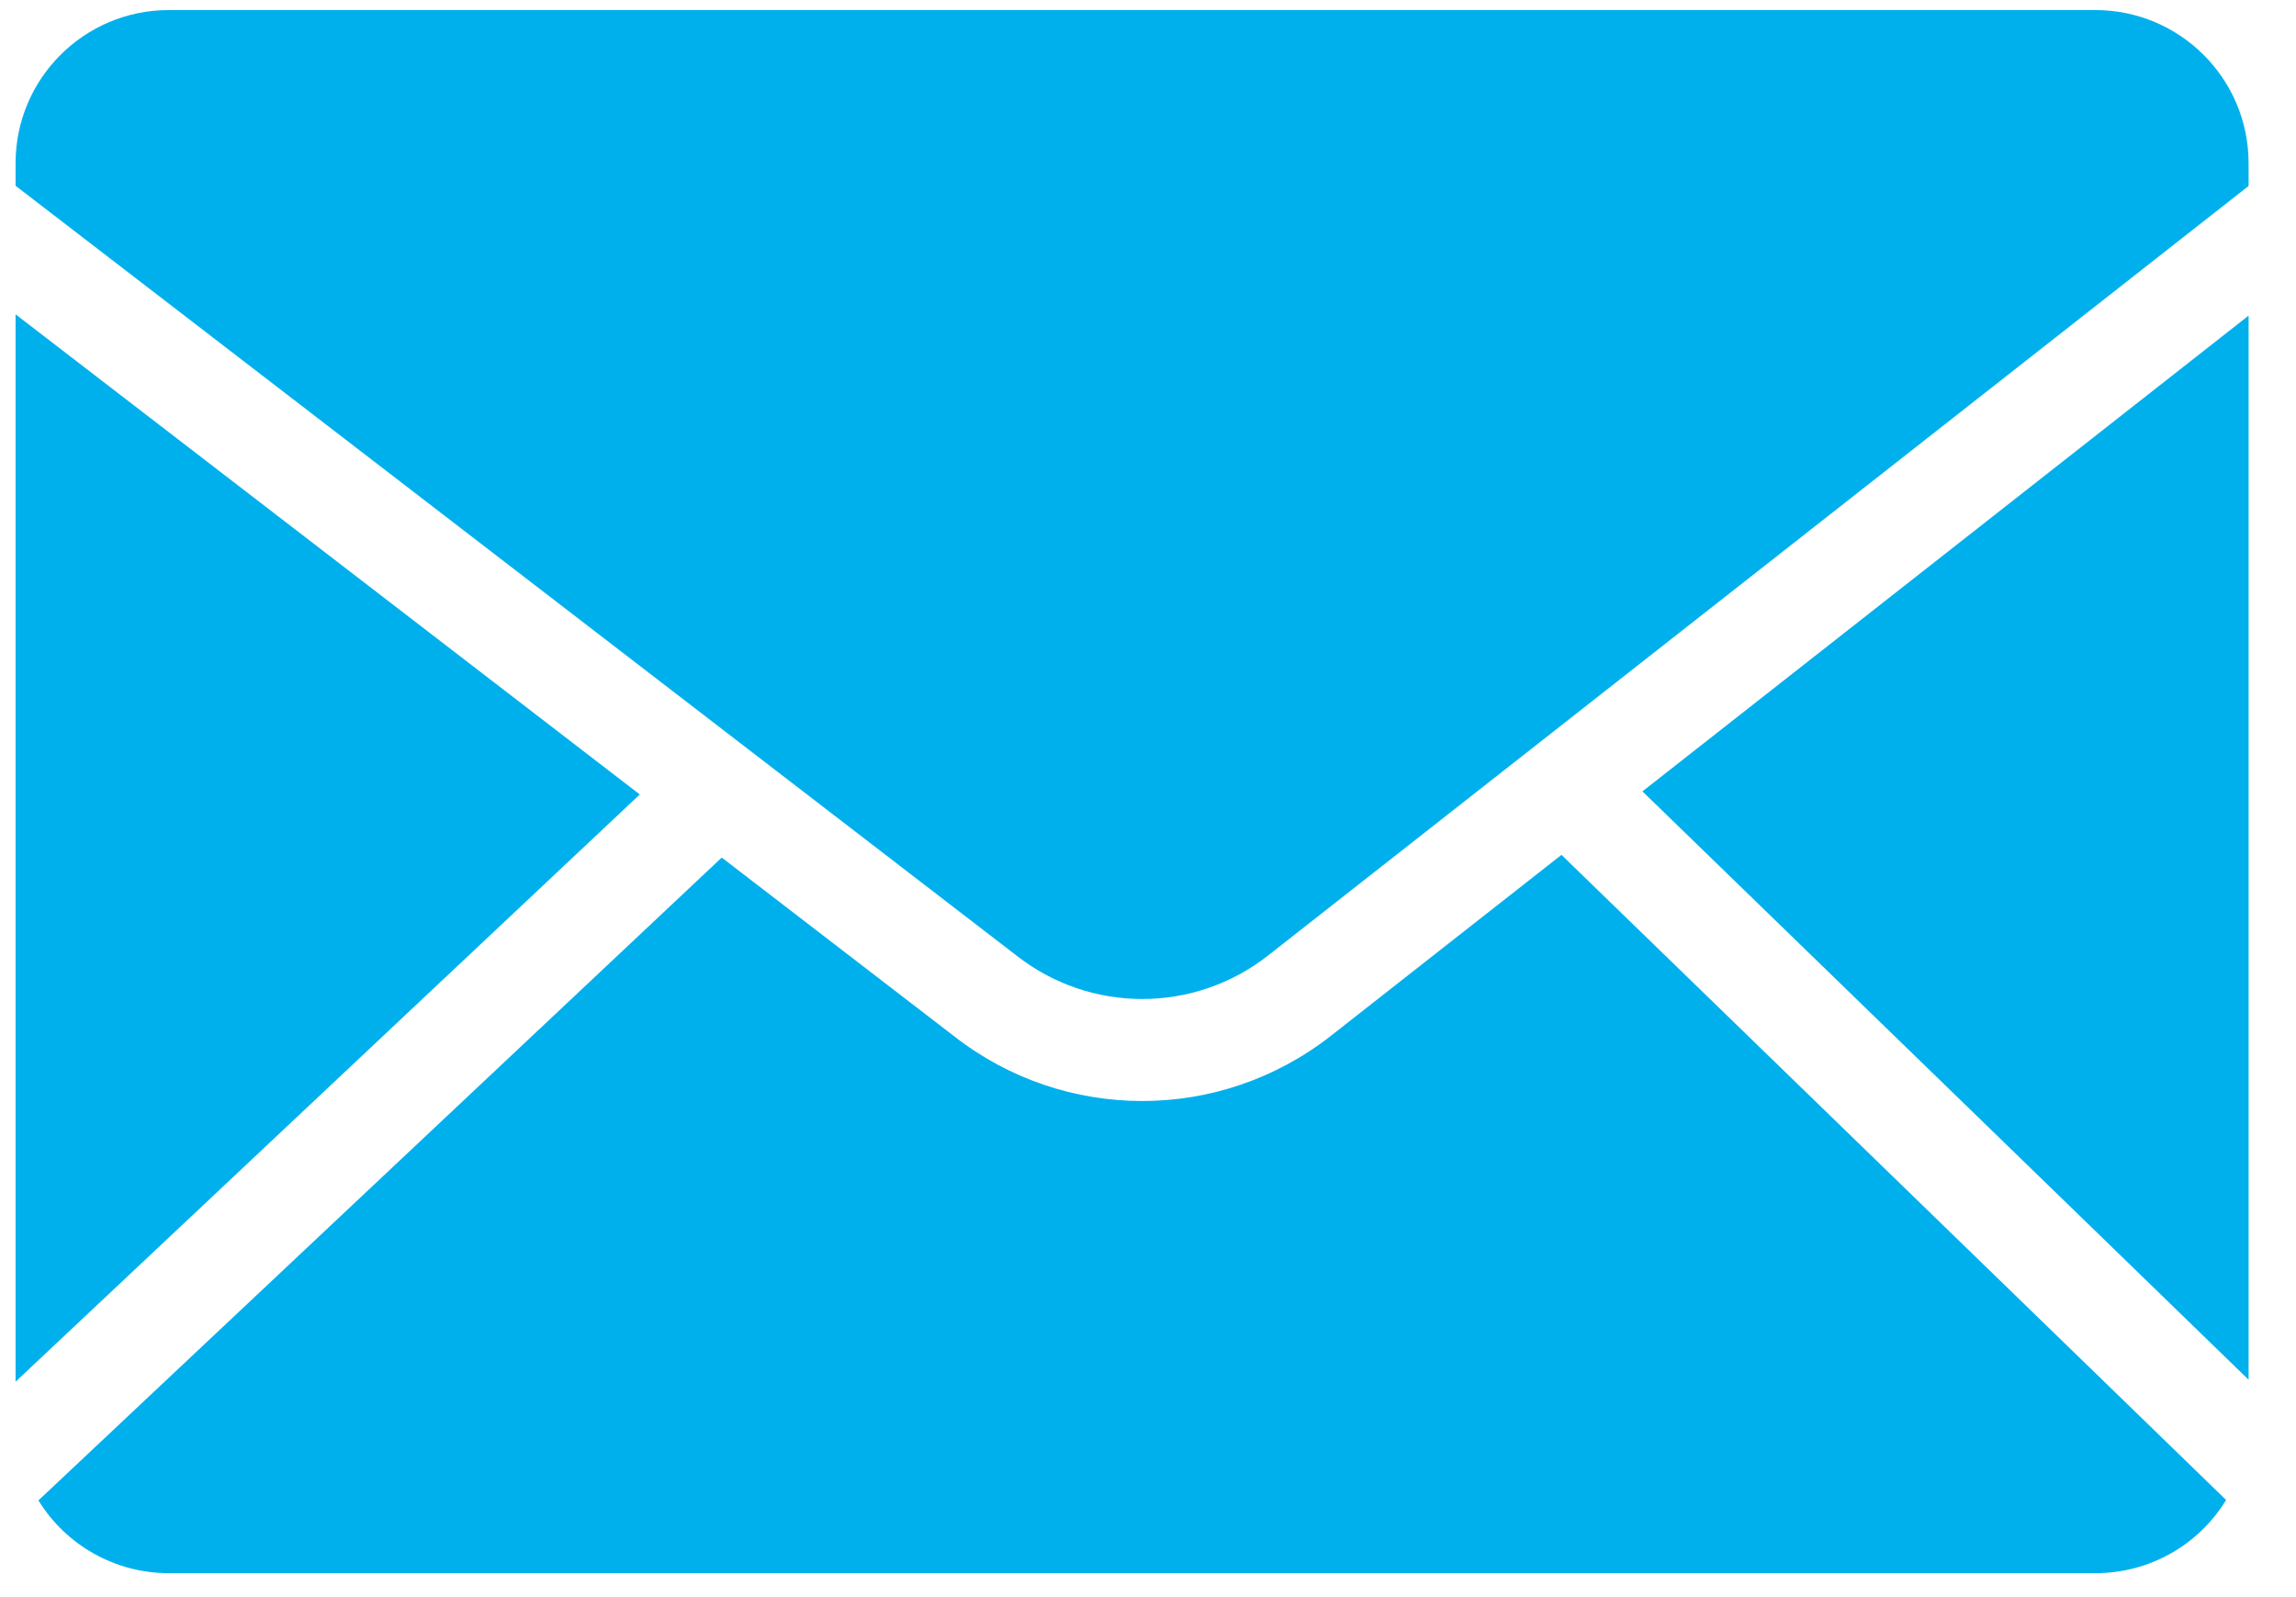
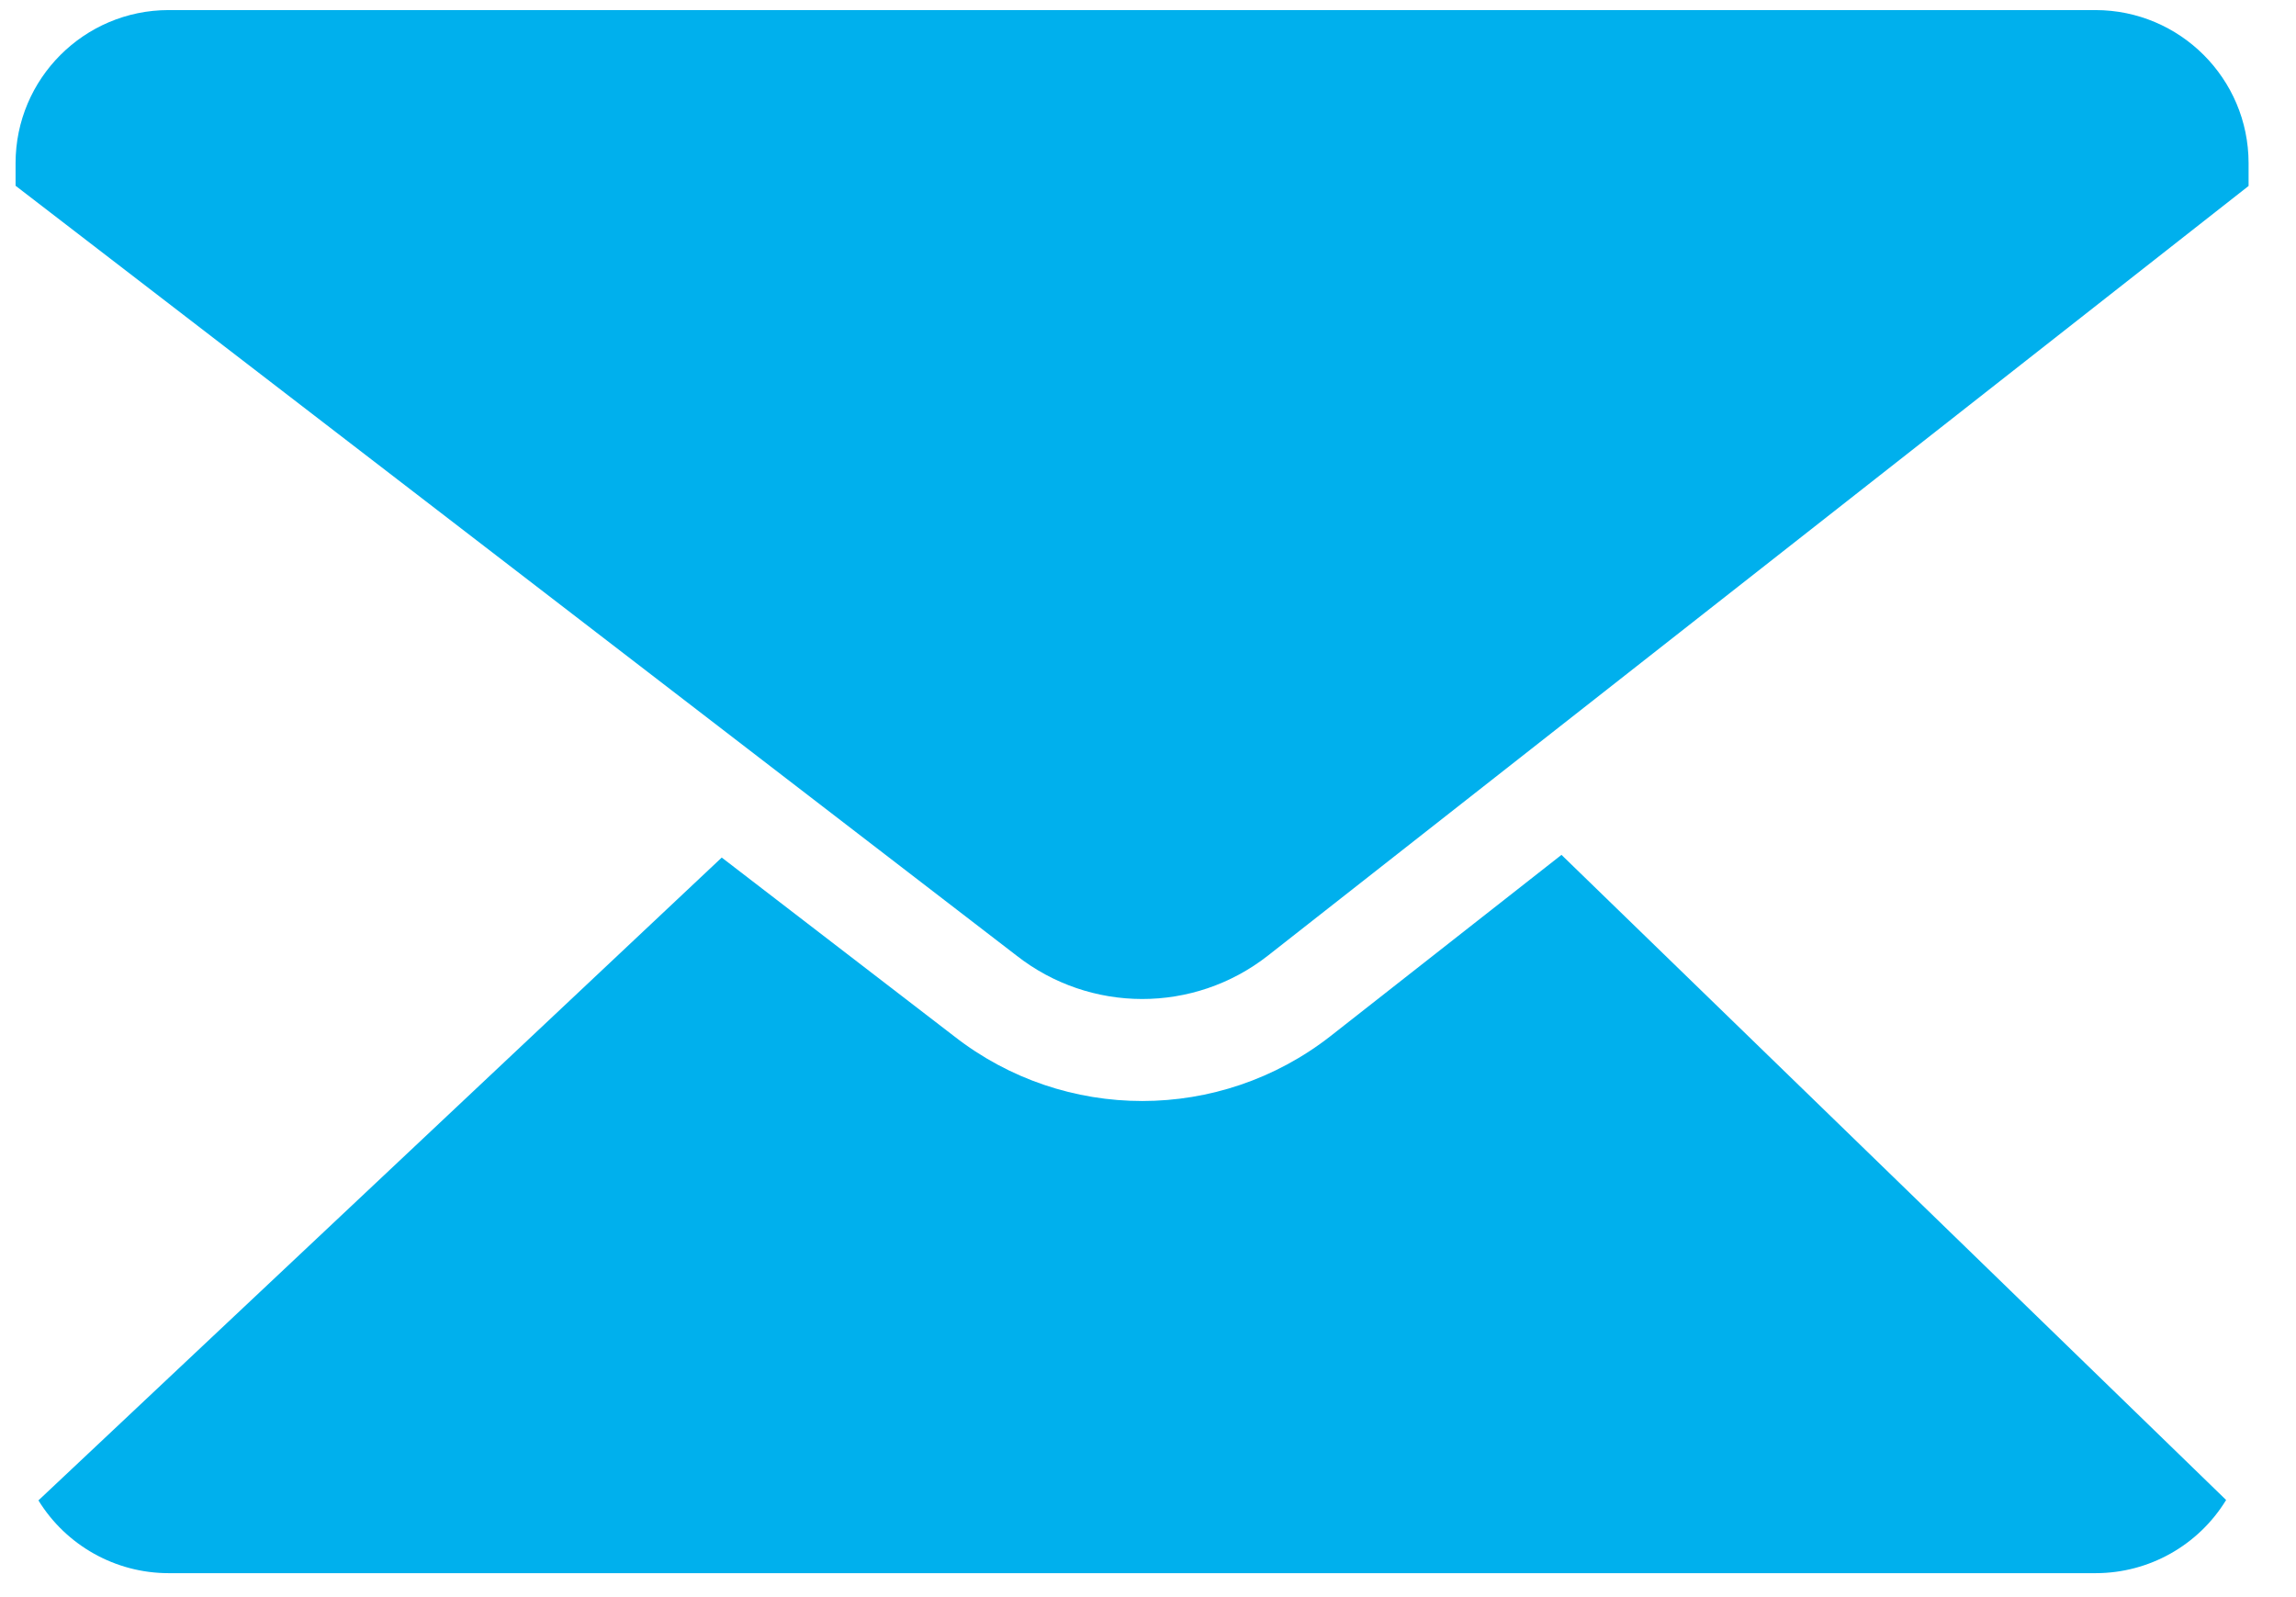
<svg xmlns="http://www.w3.org/2000/svg" width="23" height="16" viewBox="0 0 23 16" fill="none">
-   <path d="M22.525 13.822V3.162L16.453 7.928L22.525 13.822Z" fill="#00B0ED" />
-   <path d="M0.156 3.149V13.842L6.409 7.959L0.156 3.149Z" fill="#00B0ED" />
  <path d="M13.328 10.38C12.22 11.246 10.666 11.247 9.558 10.381L7.23 8.591L0.385 15.031C0.663 15.483 1.157 15.76 1.689 15.76H20.993C21.527 15.76 22.022 15.482 22.3 15.027L15.642 8.564L13.328 10.38Z" fill="#00B0ED" />
  <path d="M20.992 0.101H1.688C0.843 0.102 0.157 0.788 0.156 1.633V1.861L10.183 9.573C10.921 10.152 11.959 10.153 12.698 9.576L22.525 1.863V1.633C22.524 0.788 21.838 0.102 20.992 0.101Z" fill="#00B0ED" />
</svg>